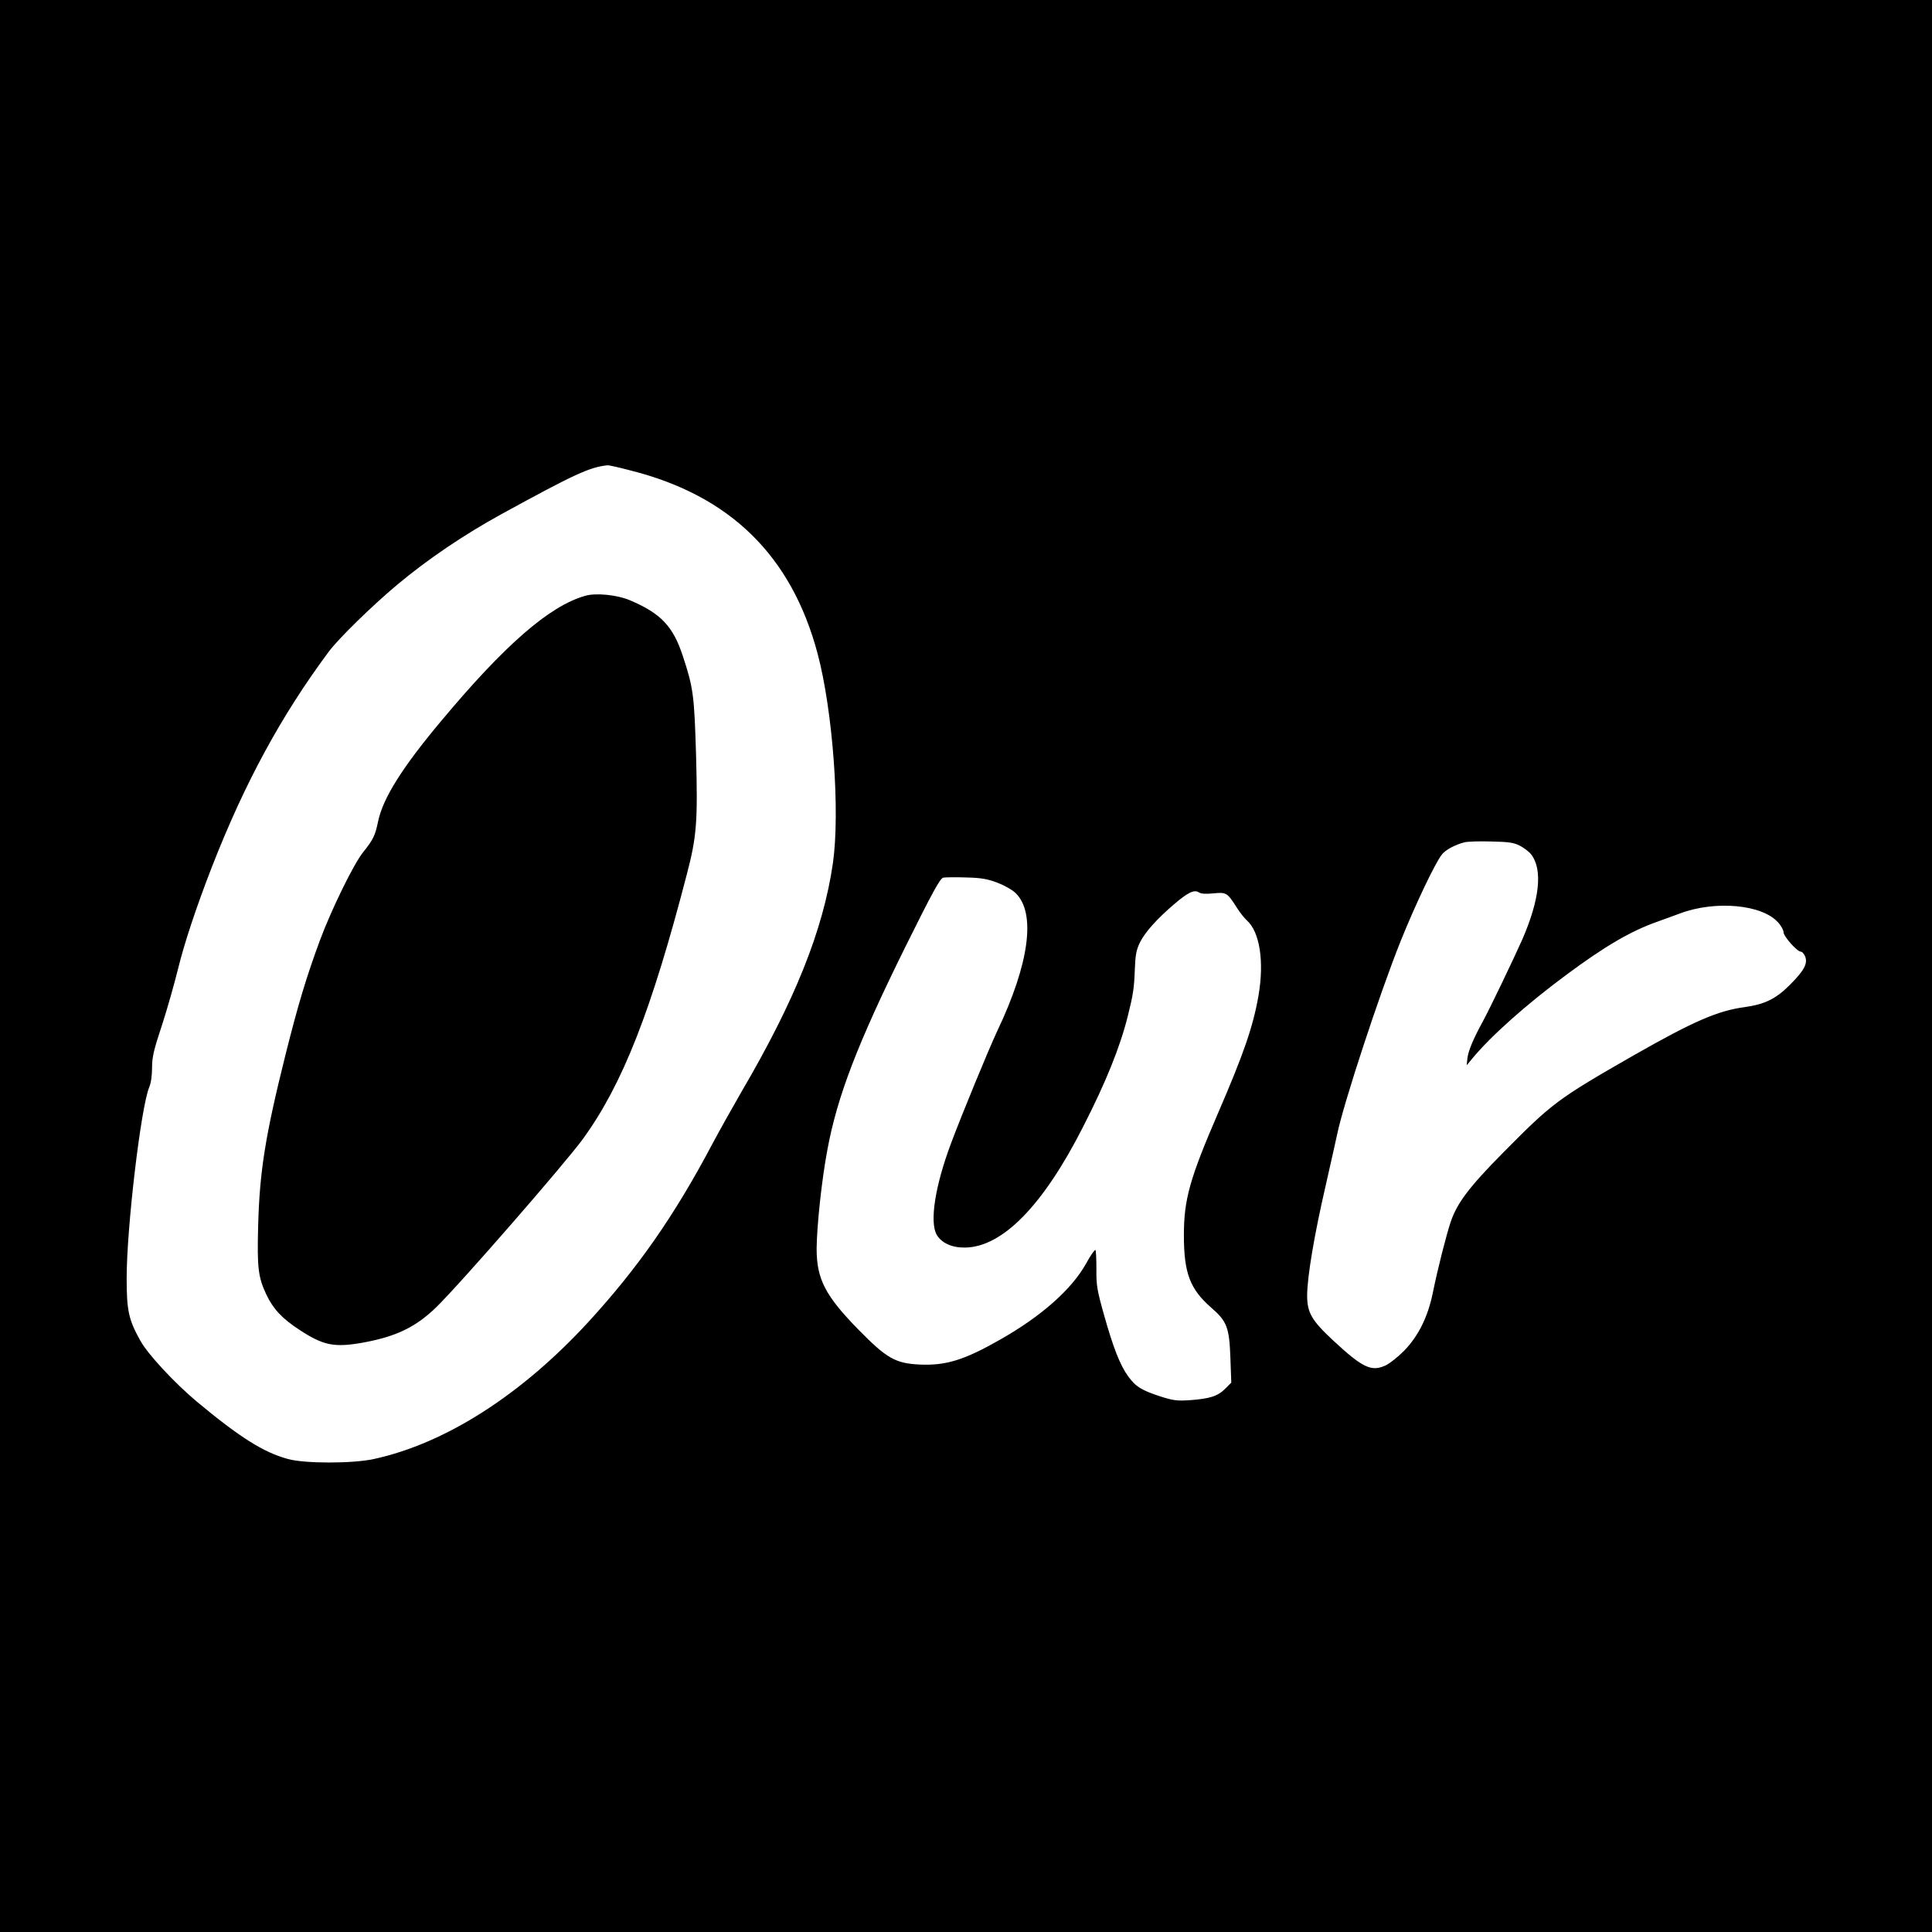
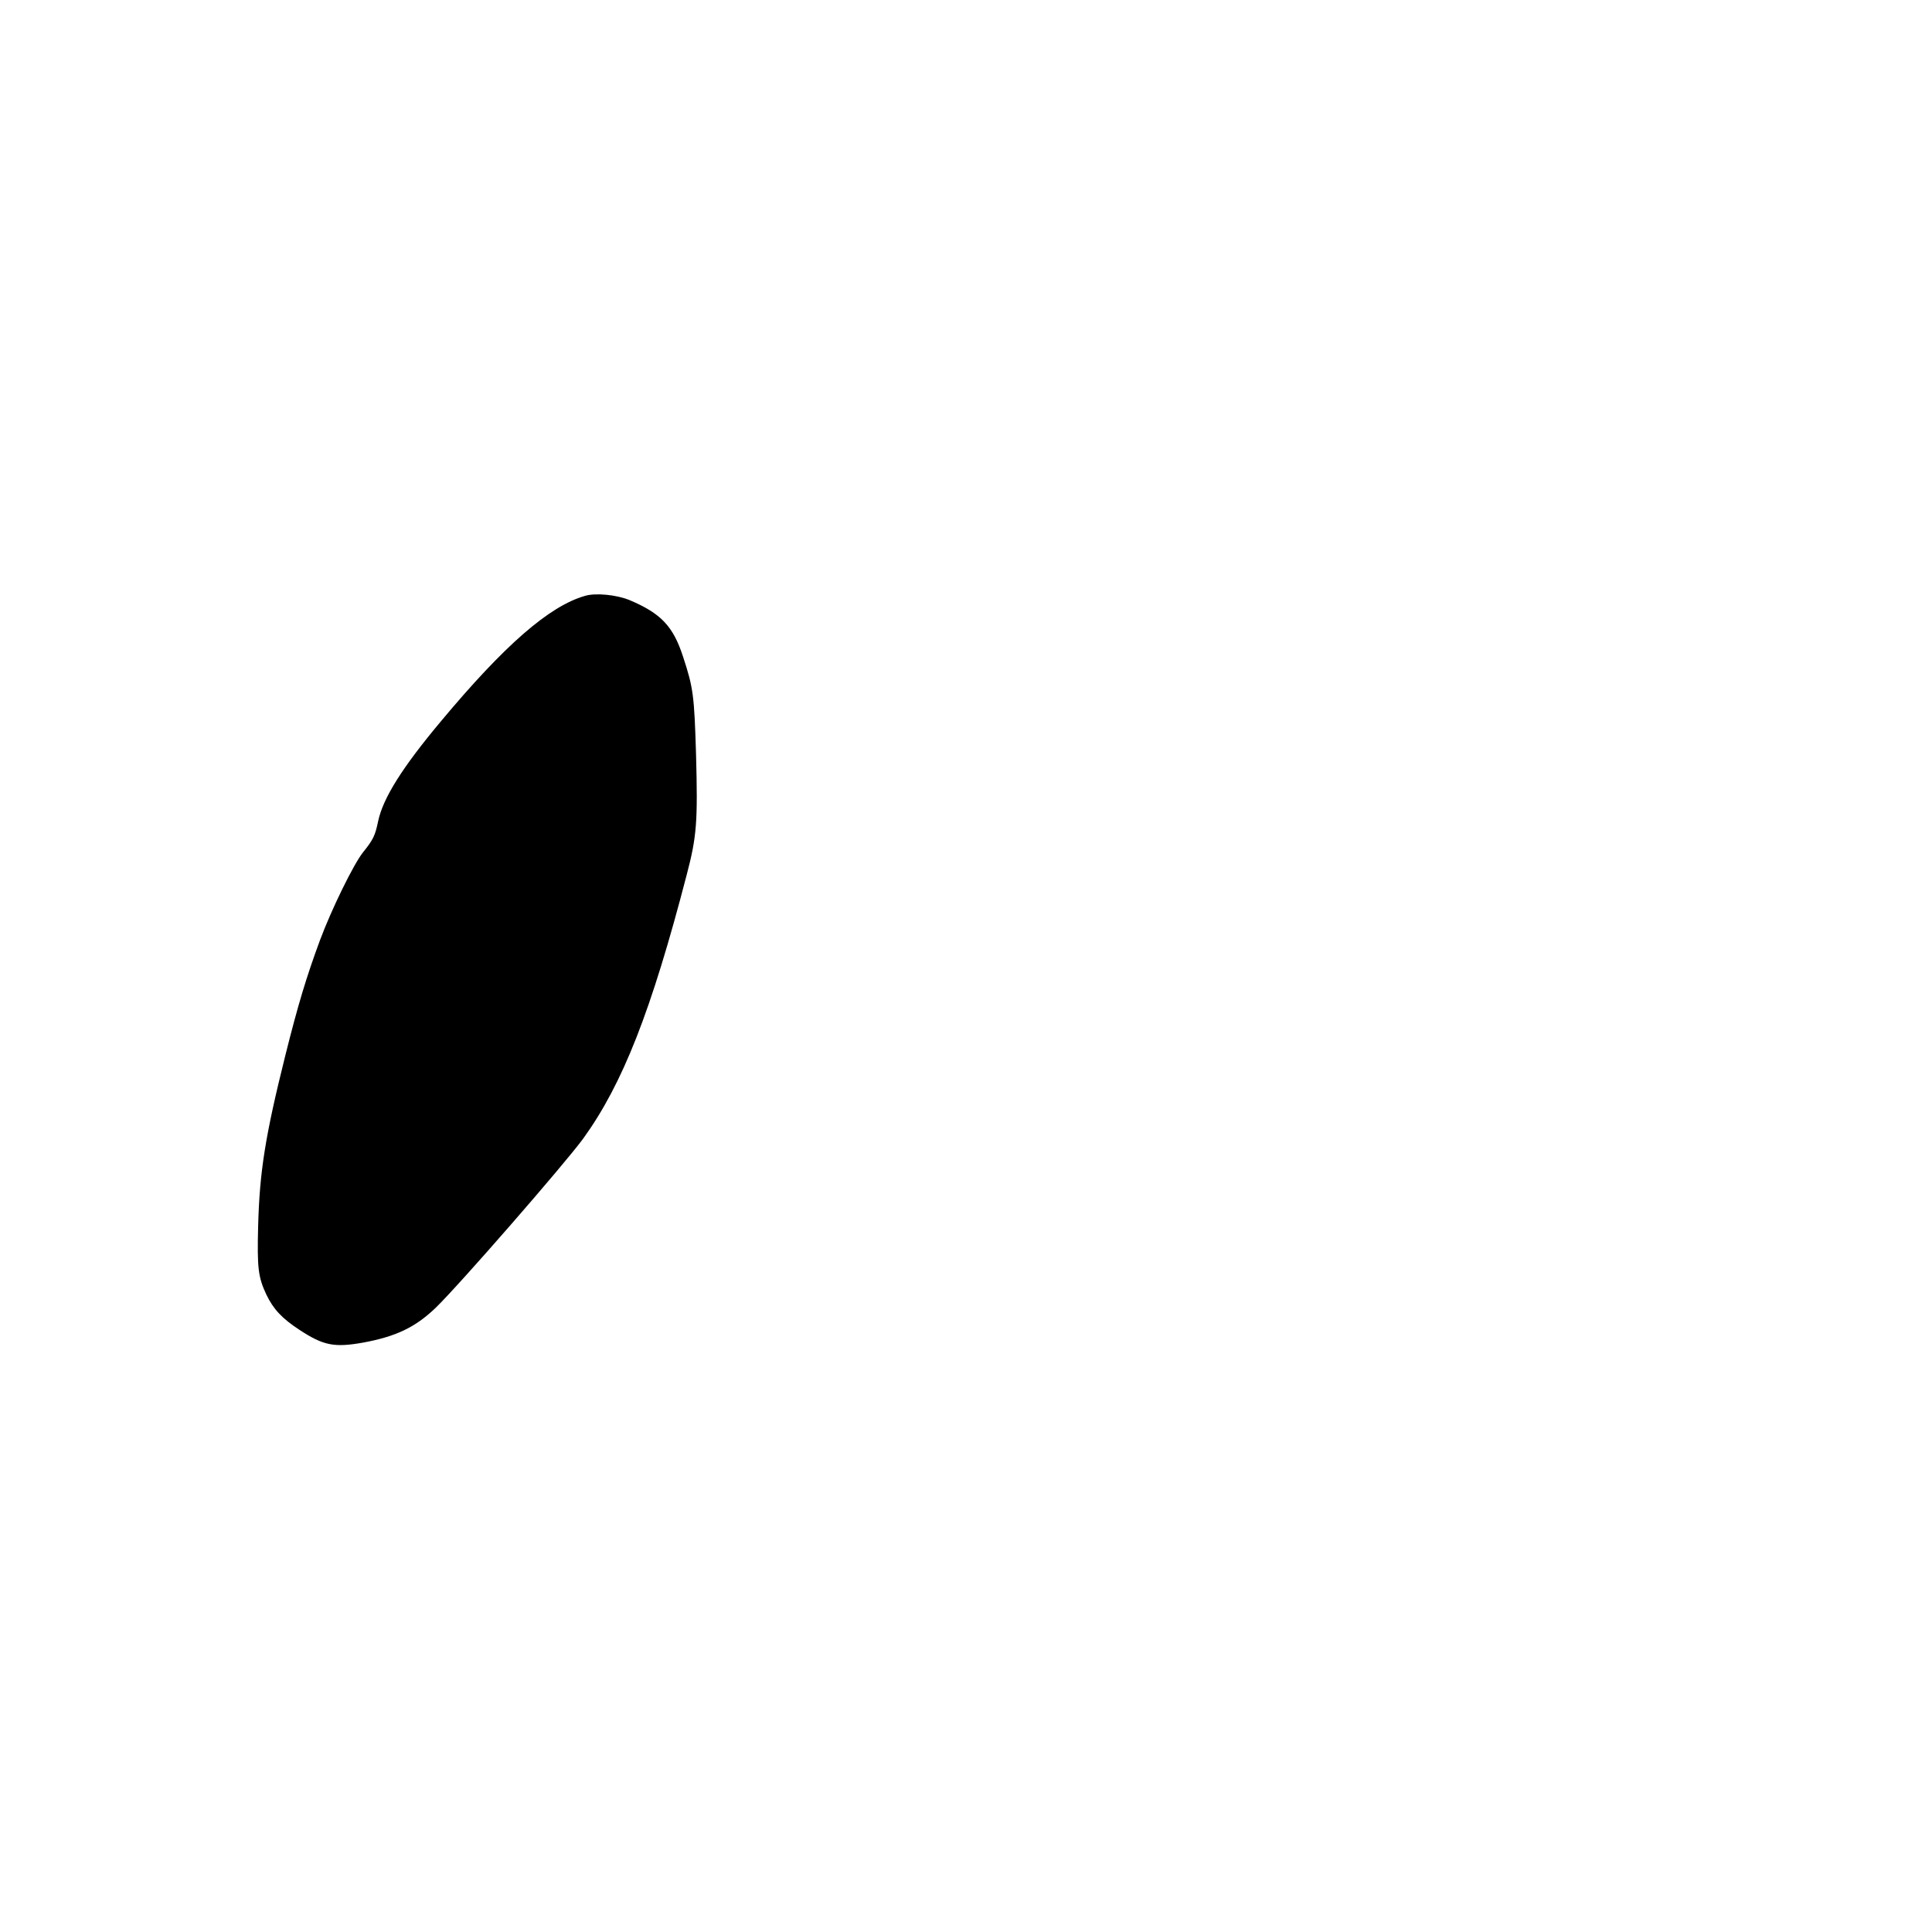
<svg xmlns="http://www.w3.org/2000/svg" version="1.0" width="1080pt" height="1080pt" viewBox="0 0 1080 1080" preserveAspectRatio="xMidYMid meet">
  <g transform="translate(0,1080) scale(0.1,-0.1)" fill="#000000" stroke="none">
-     <path d="M0 5400 l0 -5400 5400 0 5400 0 0 5400 0 5400 -5400 0 -5400 0 0 -5400z m3525 2770 c556 -140 899 -476 1045 -1022 86 -323 127 -886 86 -1173 -54 -373 -211 -767 -515 -1285 -46 -80 -118 -208 -159 -285 -211 -399 -415 -692 -693 -995 -375 -408 -799 -679 -1199 -766 -119 -26 -387 -26 -480 0 -137 37 -271 122 -510 321 -124 104 -272 263 -314 338 -67 119 -78 170 -78 352 0 283 80 957 126 1067 10 22 16 67 16 109 0 59 9 99 55 237 30 92 70 234 90 315 35 143 102 346 190 572 183 469 388 846 652 1201 53 72 242 257 383 375 171 143 375 281 585 396 407 223 492 262 591 272 7 1 65 -12 129 -29z m4972 -2098 c22 -12 51 -33 62 -48 66 -84 48 -252 -49 -475 -45 -102 -187 -398 -221 -459 -53 -97 -81 -164 -86 -205 l-4 -40 28 34 c104 127 305 306 528 471 218 162 360 244 505 296 36 13 95 34 132 48 197 74 460 50 548 -51 17 -18 30 -43 30 -54 0 -23 76 -109 97 -109 7 0 18 -12 24 -27 15 -39 -5 -77 -82 -155 -80 -81 -142 -112 -257 -128 -150 -20 -287 -80 -617 -268 -428 -245 -457 -267 -731 -544 -191 -193 -258 -282 -294 -387 -25 -74 -74 -267 -100 -396 -28 -137 -81 -244 -162 -327 -35 -35 -82 -72 -105 -82 -78 -35 -127 -11 -291 141 -120 112 -145 155 -145 252 1 107 40 338 103 611 32 140 61 271 65 290 35 170 235 780 355 1080 81 201 191 433 230 483 20 26 74 55 125 68 17 5 84 7 150 5 100 -2 127 -6 162 -24z m-2922 -206 c39 -15 85 -41 102 -58 115 -111 78 -393 -103 -773 -46 -98 -200 -471 -259 -630 -88 -235 -119 -436 -79 -507 28 -47 85 -73 159 -72 209 3 436 235 659 674 129 252 207 447 250 618 31 124 36 157 40 269 3 75 8 103 29 146 28 56 95 131 190 212 77 66 112 83 138 67 13 -9 40 -10 82 -6 72 7 77 5 131 -80 18 -28 43 -60 56 -71 72 -64 98 -230 65 -421 -30 -172 -82 -323 -225 -654 -160 -370 -192 -486 -192 -685 0 -212 34 -301 153 -405 88 -76 101 -111 107 -282 l5 -137 -35 -35 c-41 -41 -86 -55 -196 -63 -72 -5 -93 -2 -166 21 -106 35 -137 54 -180 113 -45 62 -84 162 -136 348 -37 132 -42 161 -41 248 0 55 -2 104 -5 109 -3 5 -27 -28 -52 -74 -81 -146 -251 -296 -482 -427 -200 -114 -302 -145 -446 -139 -138 6 -187 34 -345 195 -186 190 -234 283 -234 453 1 125 28 383 60 552 55 299 169 595 436 1135 153 308 194 383 212 387 12 2 69 3 127 1 84 -2 119 -8 175 -29z" />
    <path d="M3270 7469 c-199 -57 -448 -273 -806 -702 -216 -258 -323 -429 -350 -557 -17 -81 -27 -103 -85 -175 -53 -67 -175 -316 -240 -490 -75 -203 -122 -357 -194 -645 -112 -449 -144 -648 -152 -955 -6 -233 0 -284 46 -382 39 -81 87 -133 185 -197 134 -88 195 -100 357 -71 183 34 290 85 403 193 130 125 722 805 826 947 221 306 381 713 579 1476 56 213 62 295 52 669 -10 332 -15 374 -73 550 -55 169 -123 241 -298 315 -72 30 -190 42 -250 24z" />
  </g>
</svg>